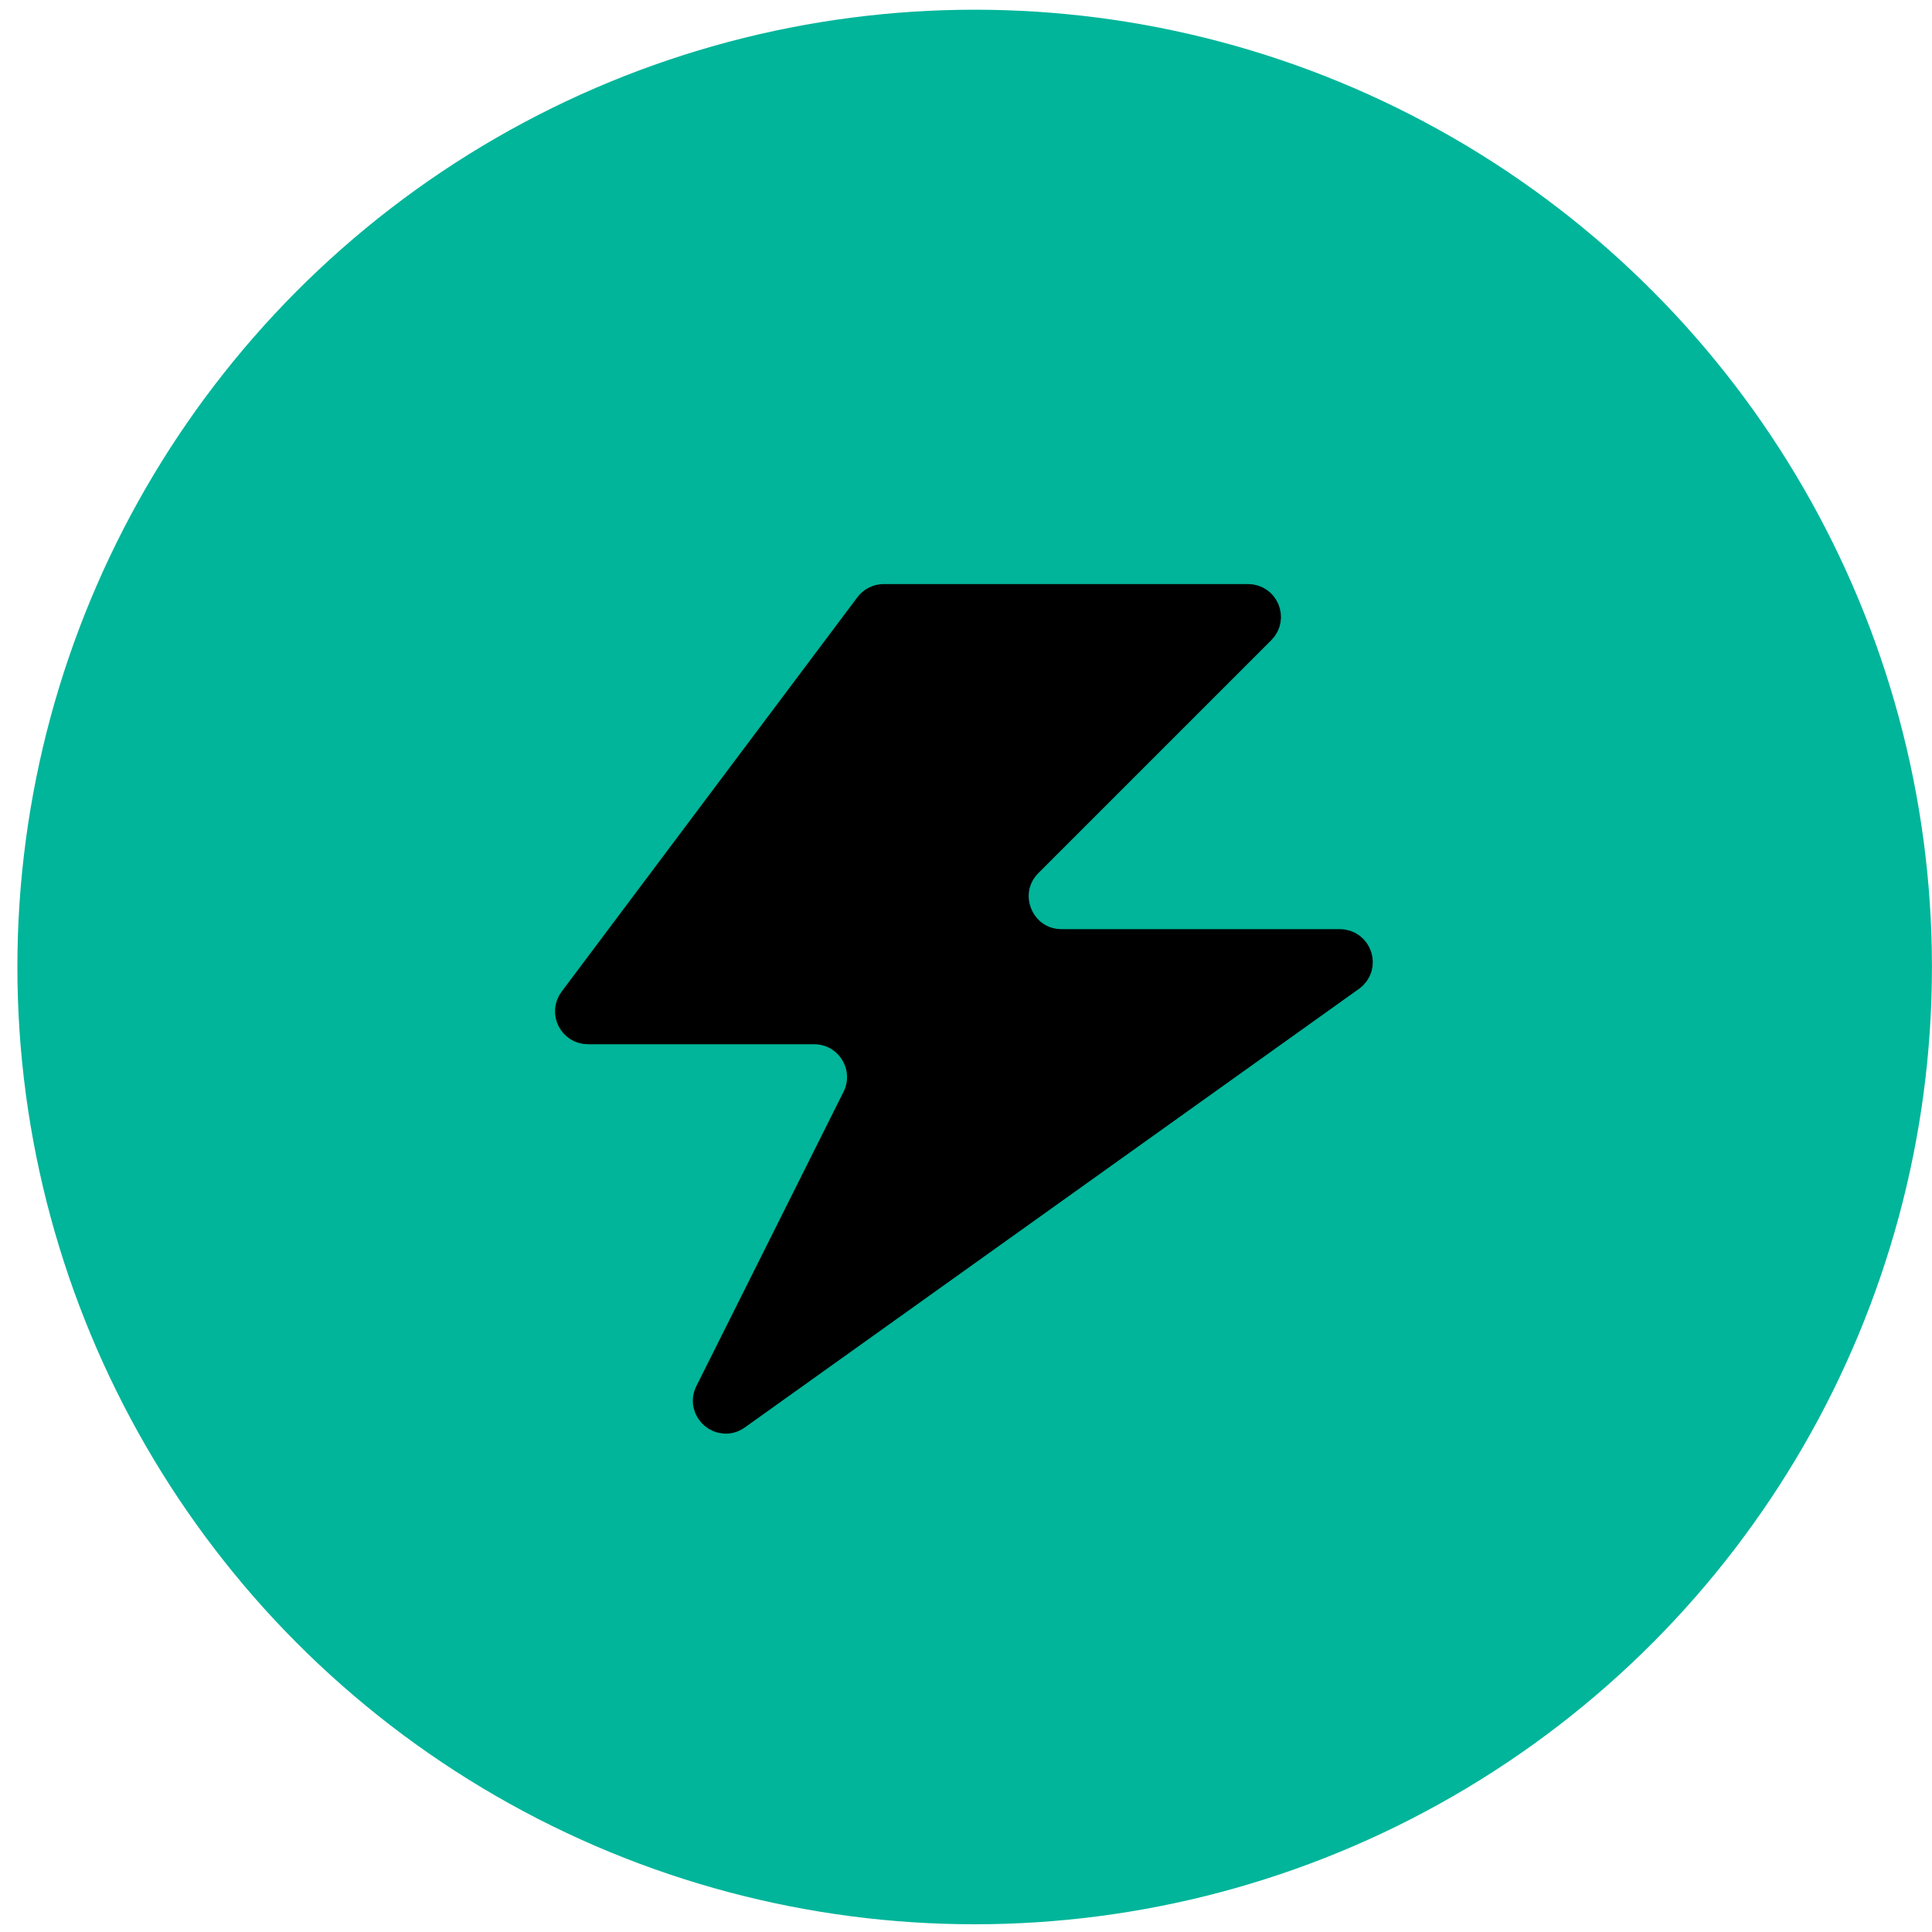
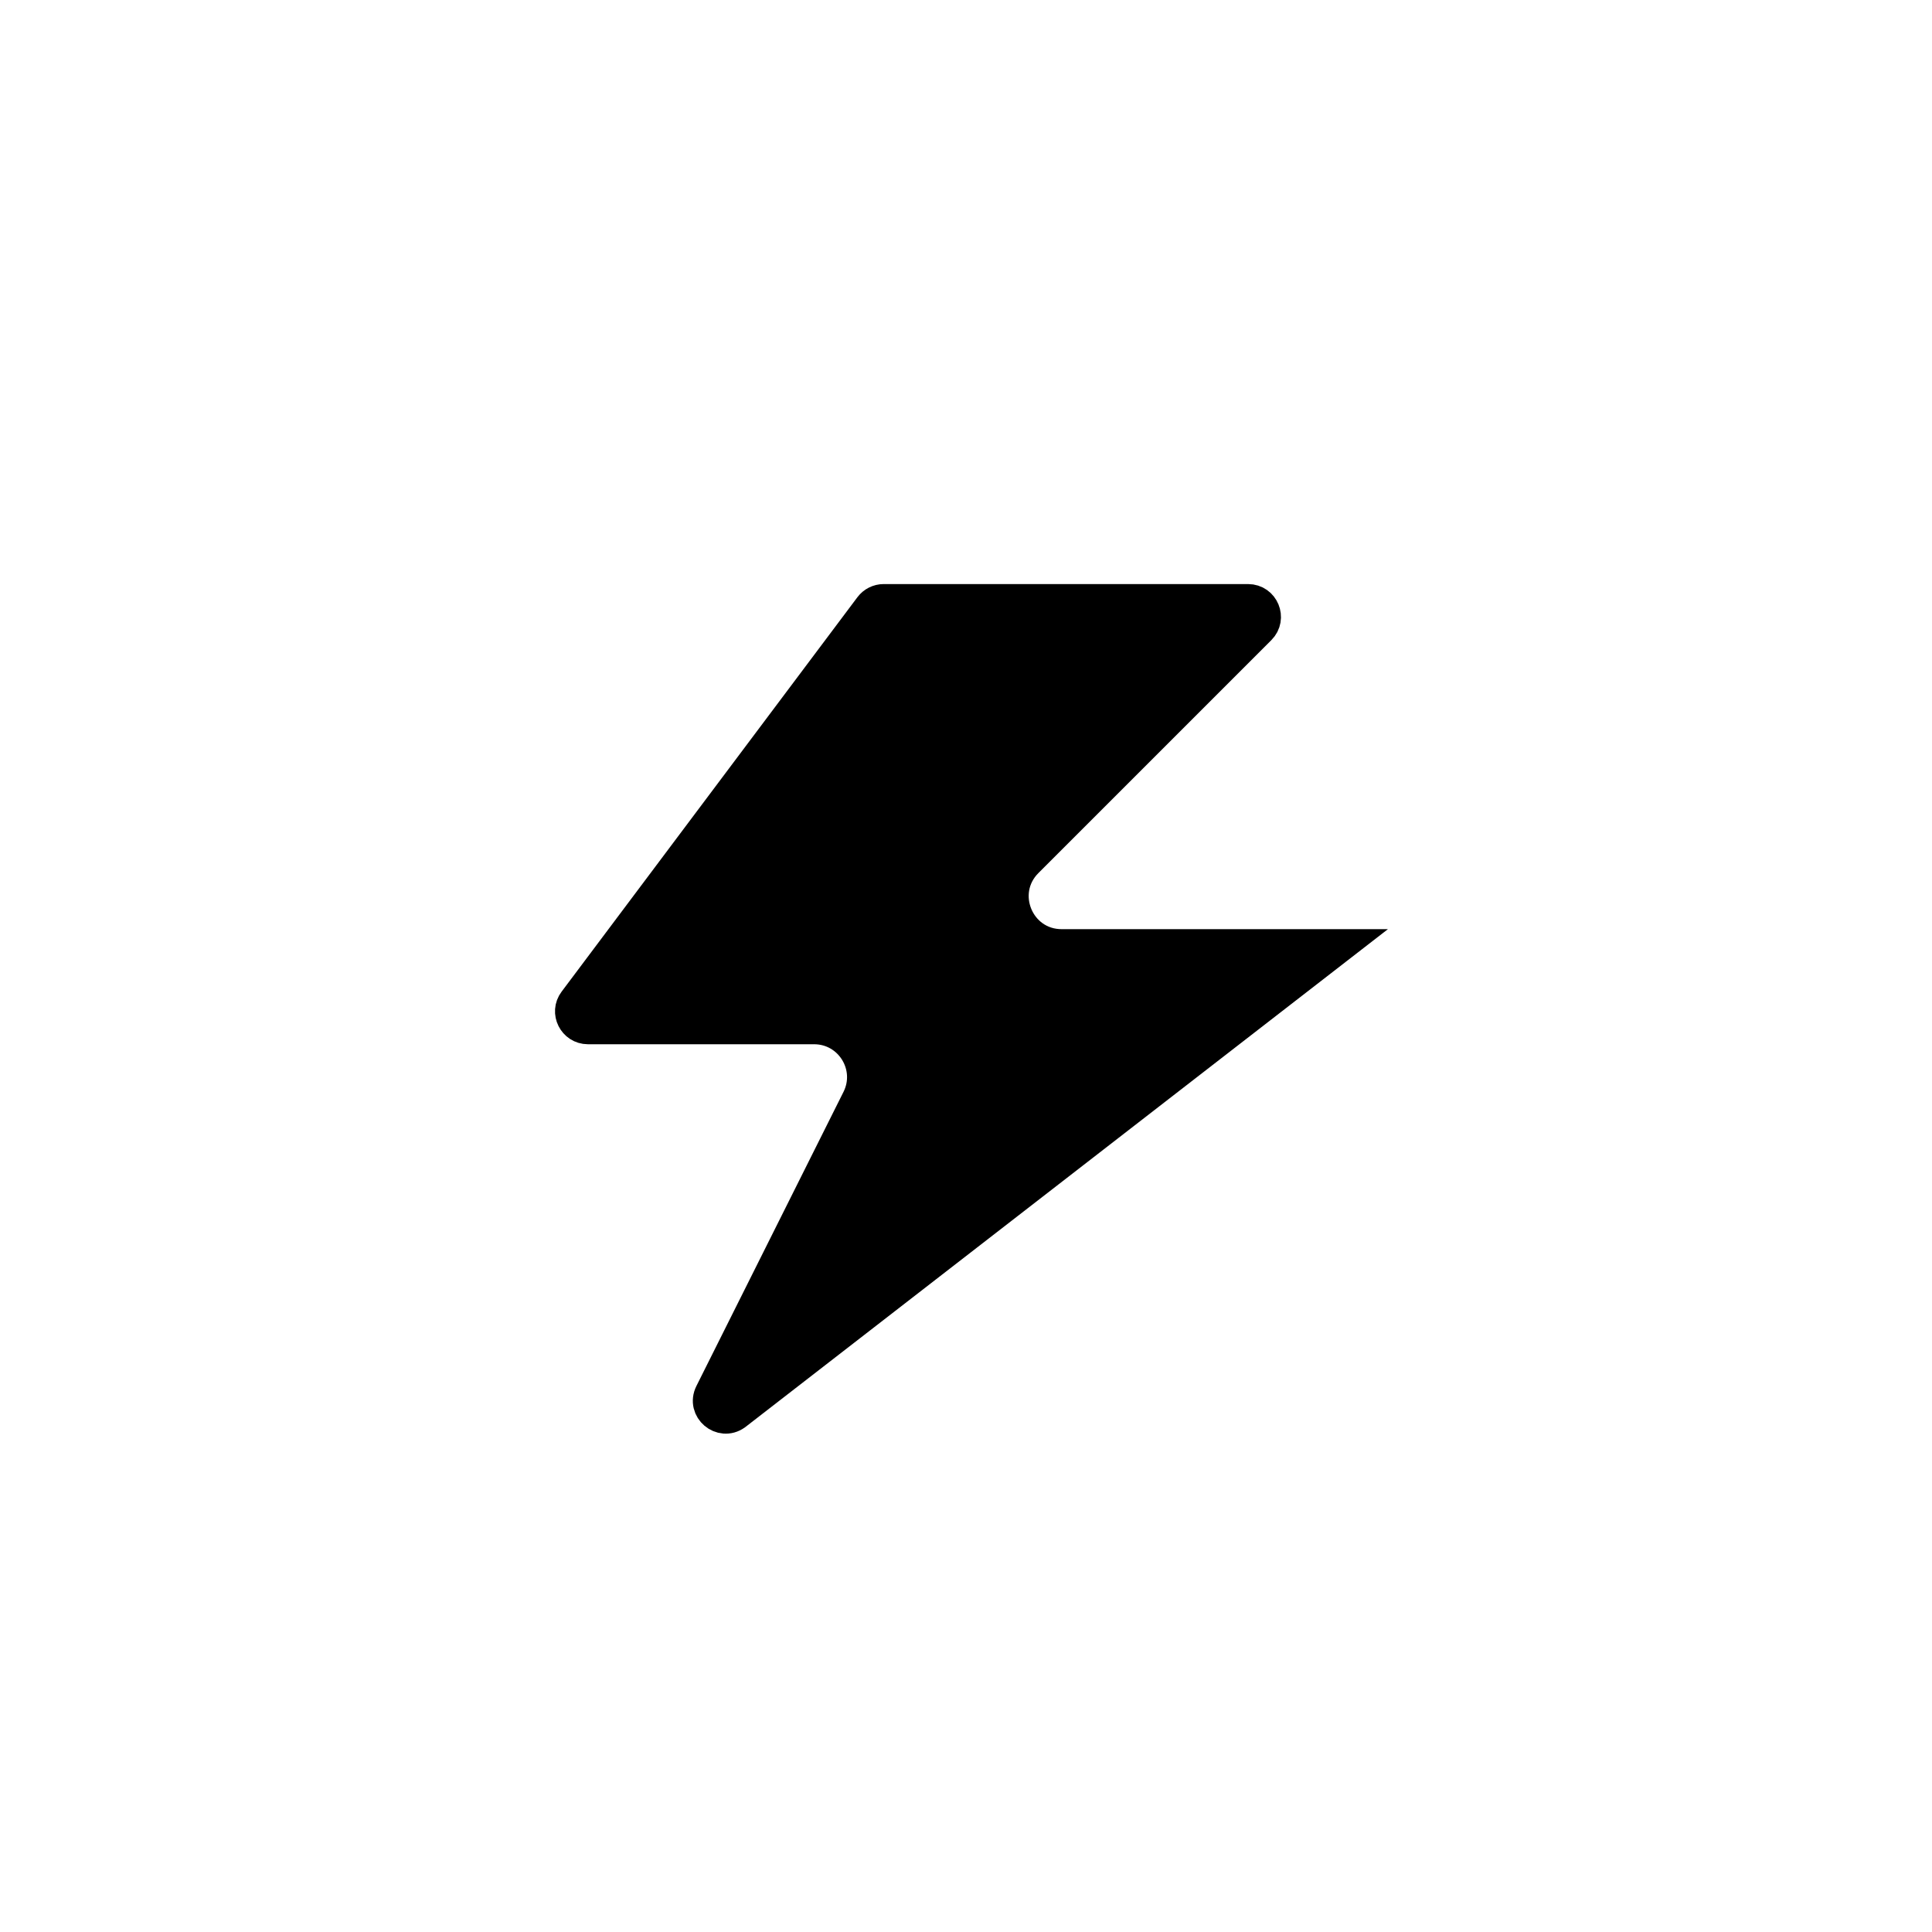
<svg xmlns="http://www.w3.org/2000/svg" width="37" height="37" viewBox="0 0 37 37" fill="none">
-   <circle cx="18.666" cy="18.519" r="18.333" fill="#00B59A" />
-   <path d="M16.924 11.5H23.902C24.183 11.5 24.323 11.839 24.125 12.037L19.664 16.498C19.07 17.093 19.491 18.109 20.332 18.109H25.661C25.967 18.11 26.093 18.503 25.844 18.681L14.082 27.081C13.815 27.272 13.471 26.978 13.618 26.685L16.436 21.05C16.749 20.422 16.293 19.684 15.591 19.684H11.259C11 19.683 10.851 19.387 11.007 19.18L16.672 11.626C16.731 11.547 16.825 11.5 16.924 11.5Z" fill="black" stroke="black" stroke-width="0.629" />
+   <path d="M16.924 11.5H23.902C24.183 11.5 24.323 11.839 24.125 12.037L19.664 16.498C19.07 17.093 19.491 18.109 20.332 18.109H25.661L14.082 27.081C13.815 27.272 13.471 26.978 13.618 26.685L16.436 21.05C16.749 20.422 16.293 19.684 15.591 19.684H11.259C11 19.683 10.851 19.387 11.007 19.18L16.672 11.626C16.731 11.547 16.825 11.5 16.924 11.5Z" fill="black" stroke="black" stroke-width="0.629" />
</svg>